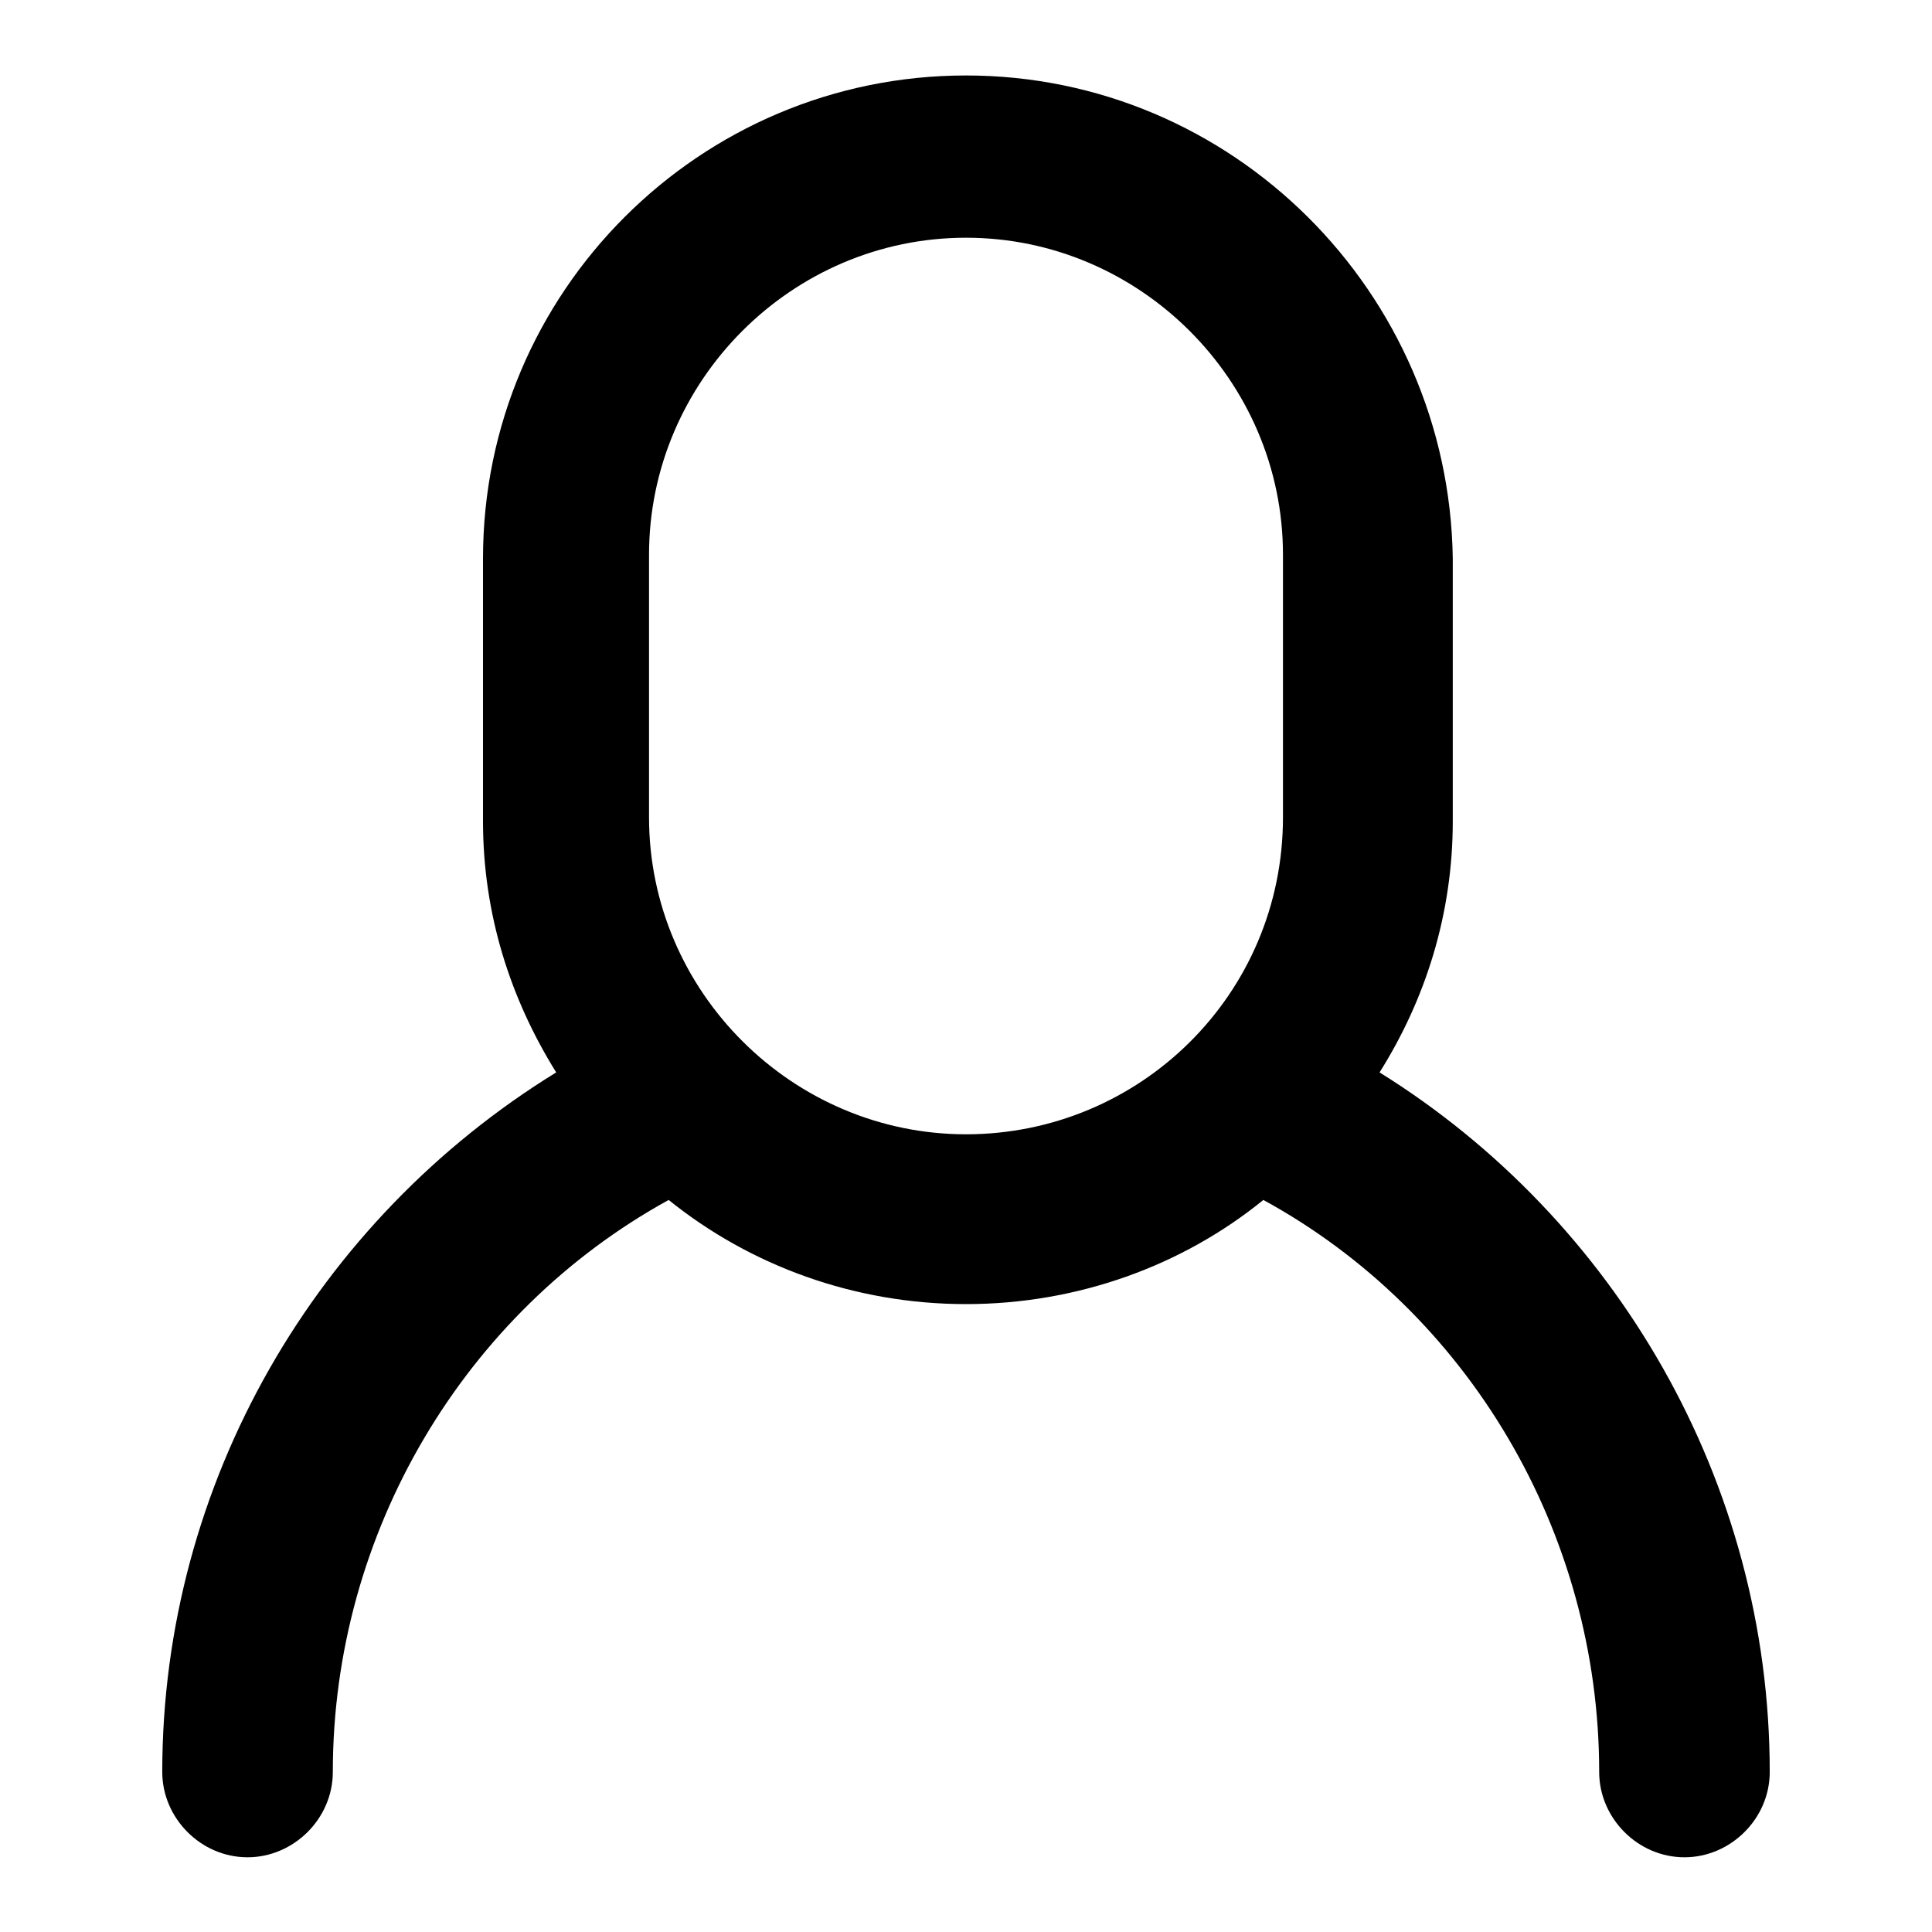
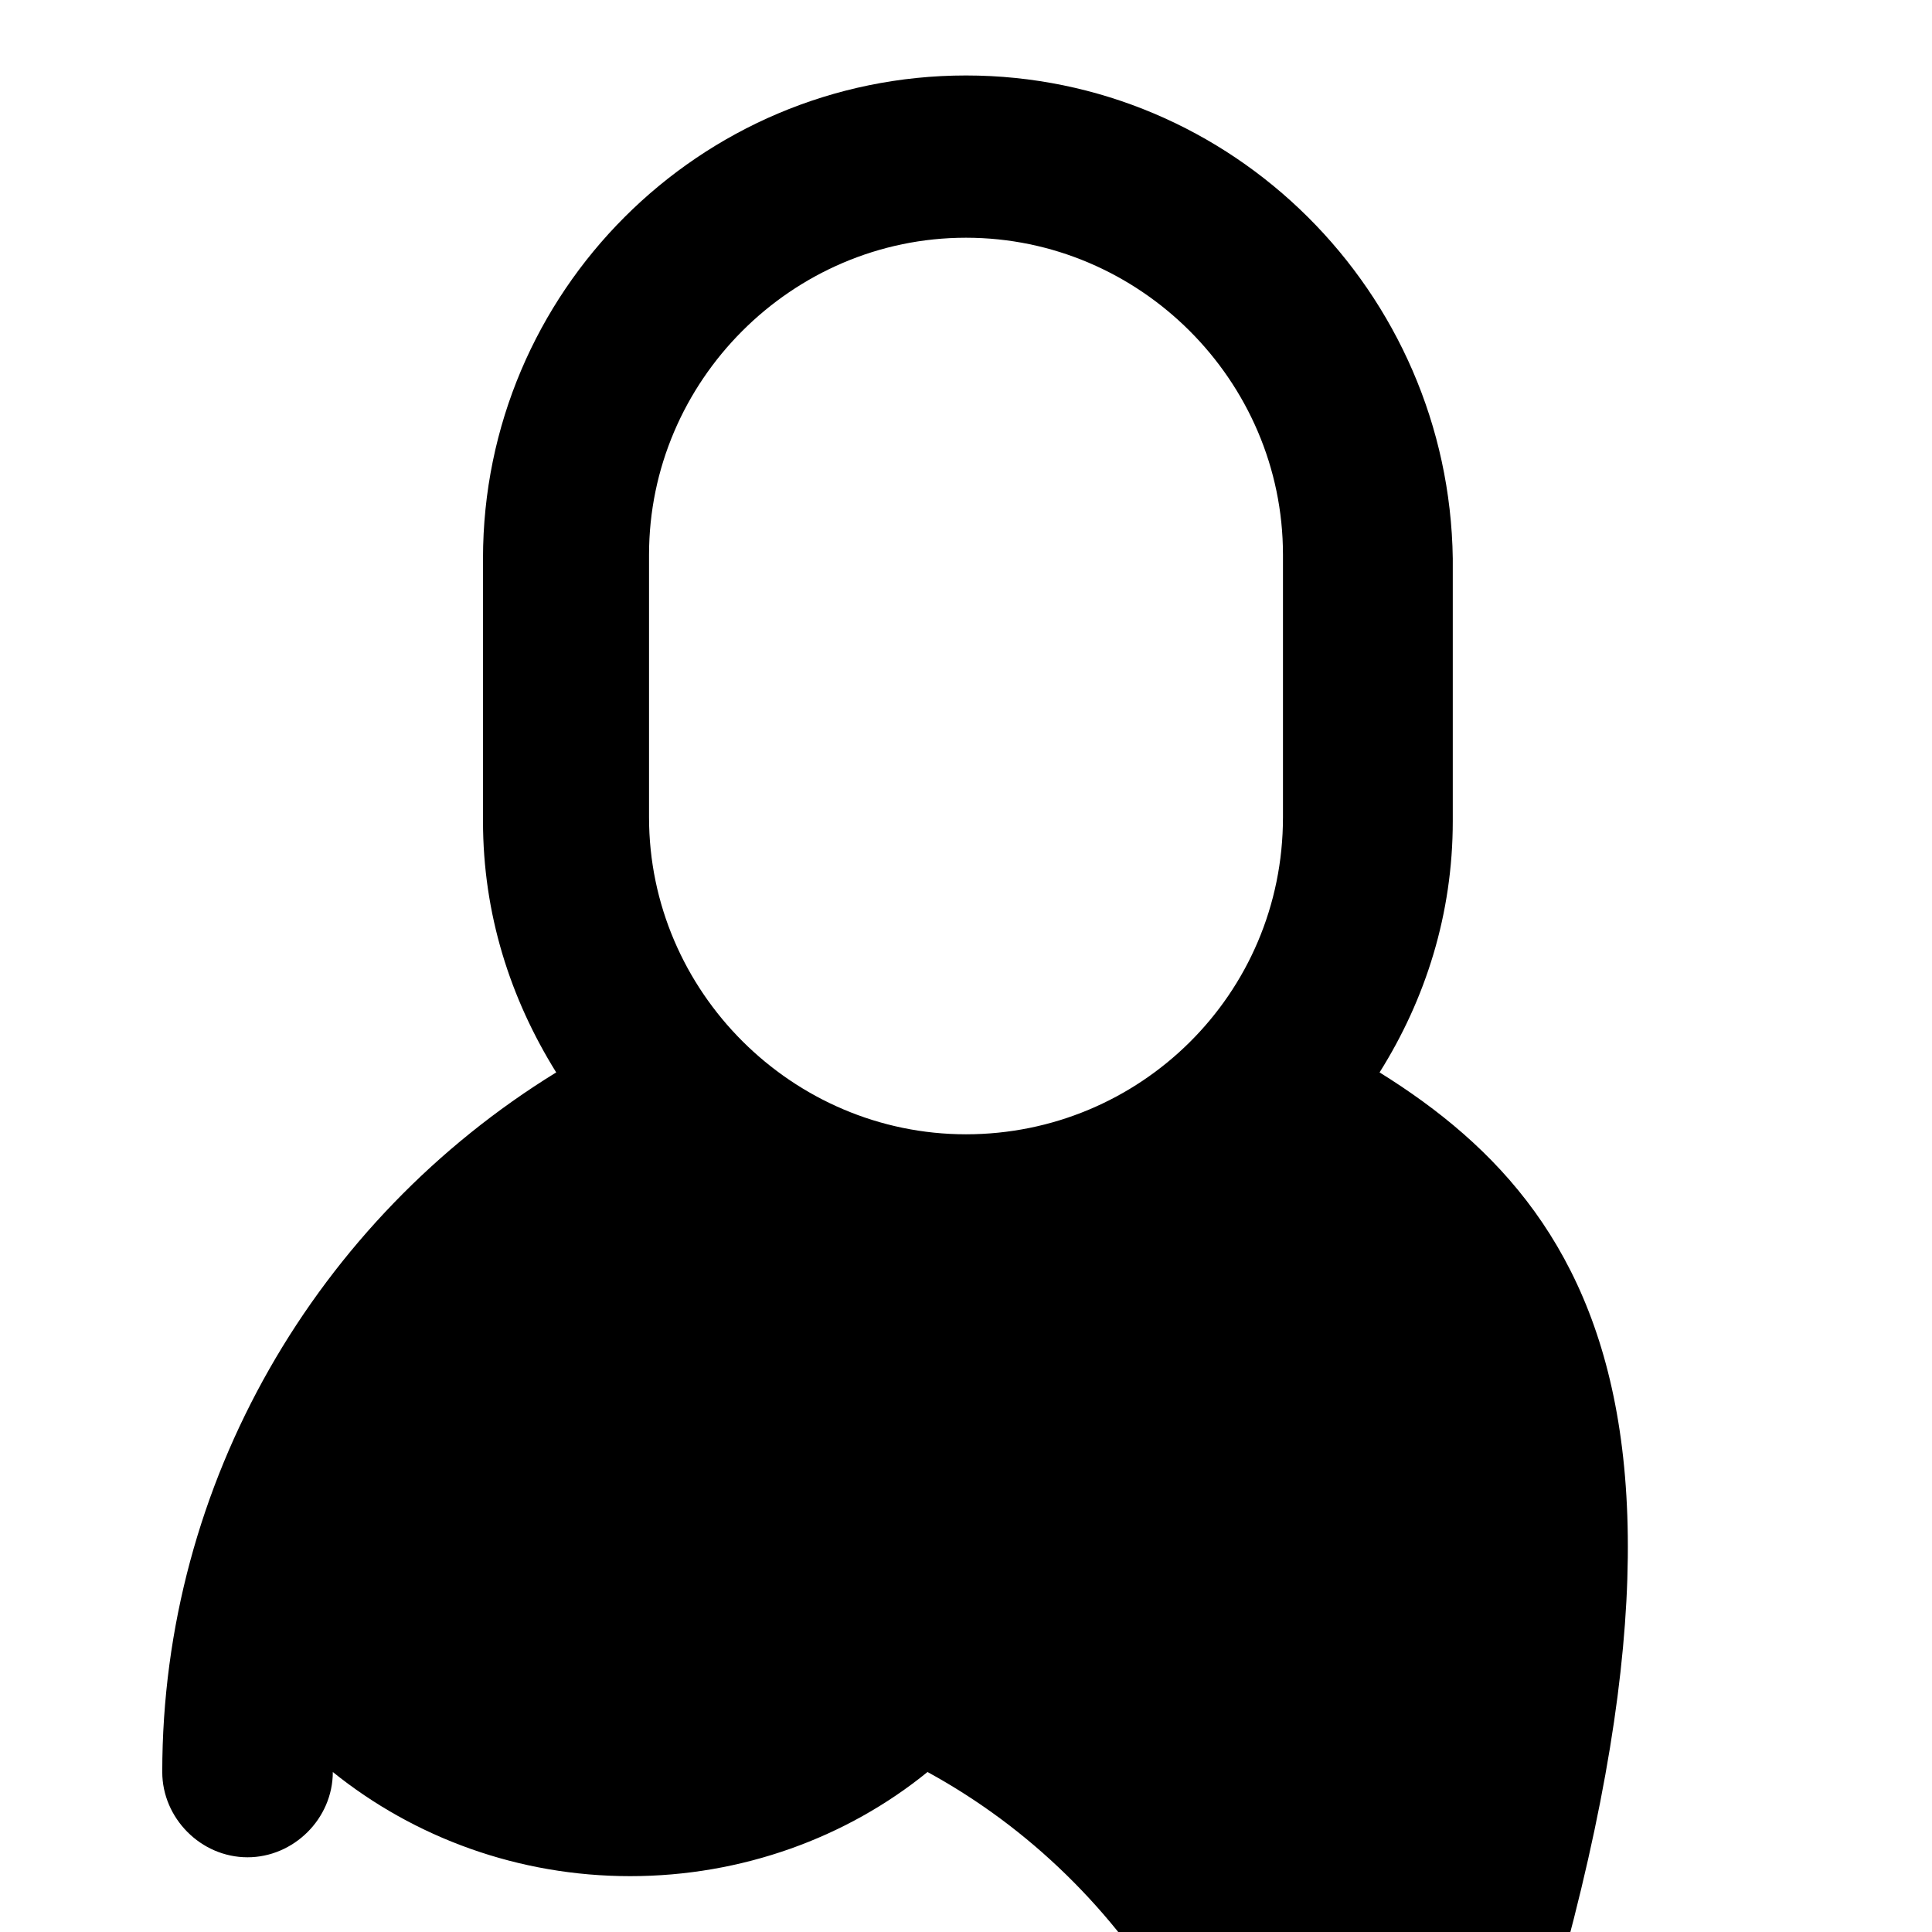
<svg xmlns="http://www.w3.org/2000/svg" version="1.1" x="0px" y="0px" viewBox="0 0 256 256" enable-background="new 0 0 256 256" xml:space="preserve">
  <g>
-     <path fill="#000000" d="M182.8,142.1c6.1-9.7,9.7-21,9.7-33.3V74C192,38.7,163.3,10,128,10S64,38.7,64,74v34.8 c0,12.3,3.6,23.5,9.7,33.3c-31.7,19.5-52.2,54.3-52.2,92.7c0,6.1,5.1,11.3,11.3,11.3c6.1,0,11.3-5.1,11.3-11.3 c0-31.7,17.4-60.9,44.5-75.8c10.8,8.7,24.6,13.8,39.4,13.8s28.7-5.1,39.4-13.8c27.1,14.8,44.5,44,44.5,75.8 c0,6.1,5.1,11.3,11.3,11.3c6.1,0,11.3-5.1,11.3-11.3C234.5,196.3,214,161.5,182.8,142.1z M128,150.3c-23,0-42-18.9-42-42V73.5 c0-23,18.9-42,42-42c23,0,42,18.9,42,42v34.8C170,131.8,151,150.3,128,150.3z" />
+     <path fill="#000000" d="M182.8,142.1c6.1-9.7,9.7-21,9.7-33.3V74C192,38.7,163.3,10,128,10S64,38.7,64,74v34.8 c0,12.3,3.6,23.5,9.7,33.3c-31.7,19.5-52.2,54.3-52.2,92.7c0,6.1,5.1,11.3,11.3,11.3c6.1,0,11.3-5.1,11.3-11.3 c10.8,8.7,24.6,13.8,39.4,13.8s28.7-5.1,39.4-13.8c27.1,14.8,44.5,44,44.5,75.8 c0,6.1,5.1,11.3,11.3,11.3c6.1,0,11.3-5.1,11.3-11.3C234.5,196.3,214,161.5,182.8,142.1z M128,150.3c-23,0-42-18.9-42-42V73.5 c0-23,18.9-42,42-42c23,0,42,18.9,42,42v34.8C170,131.8,151,150.3,128,150.3z" />
  </g>
</svg>